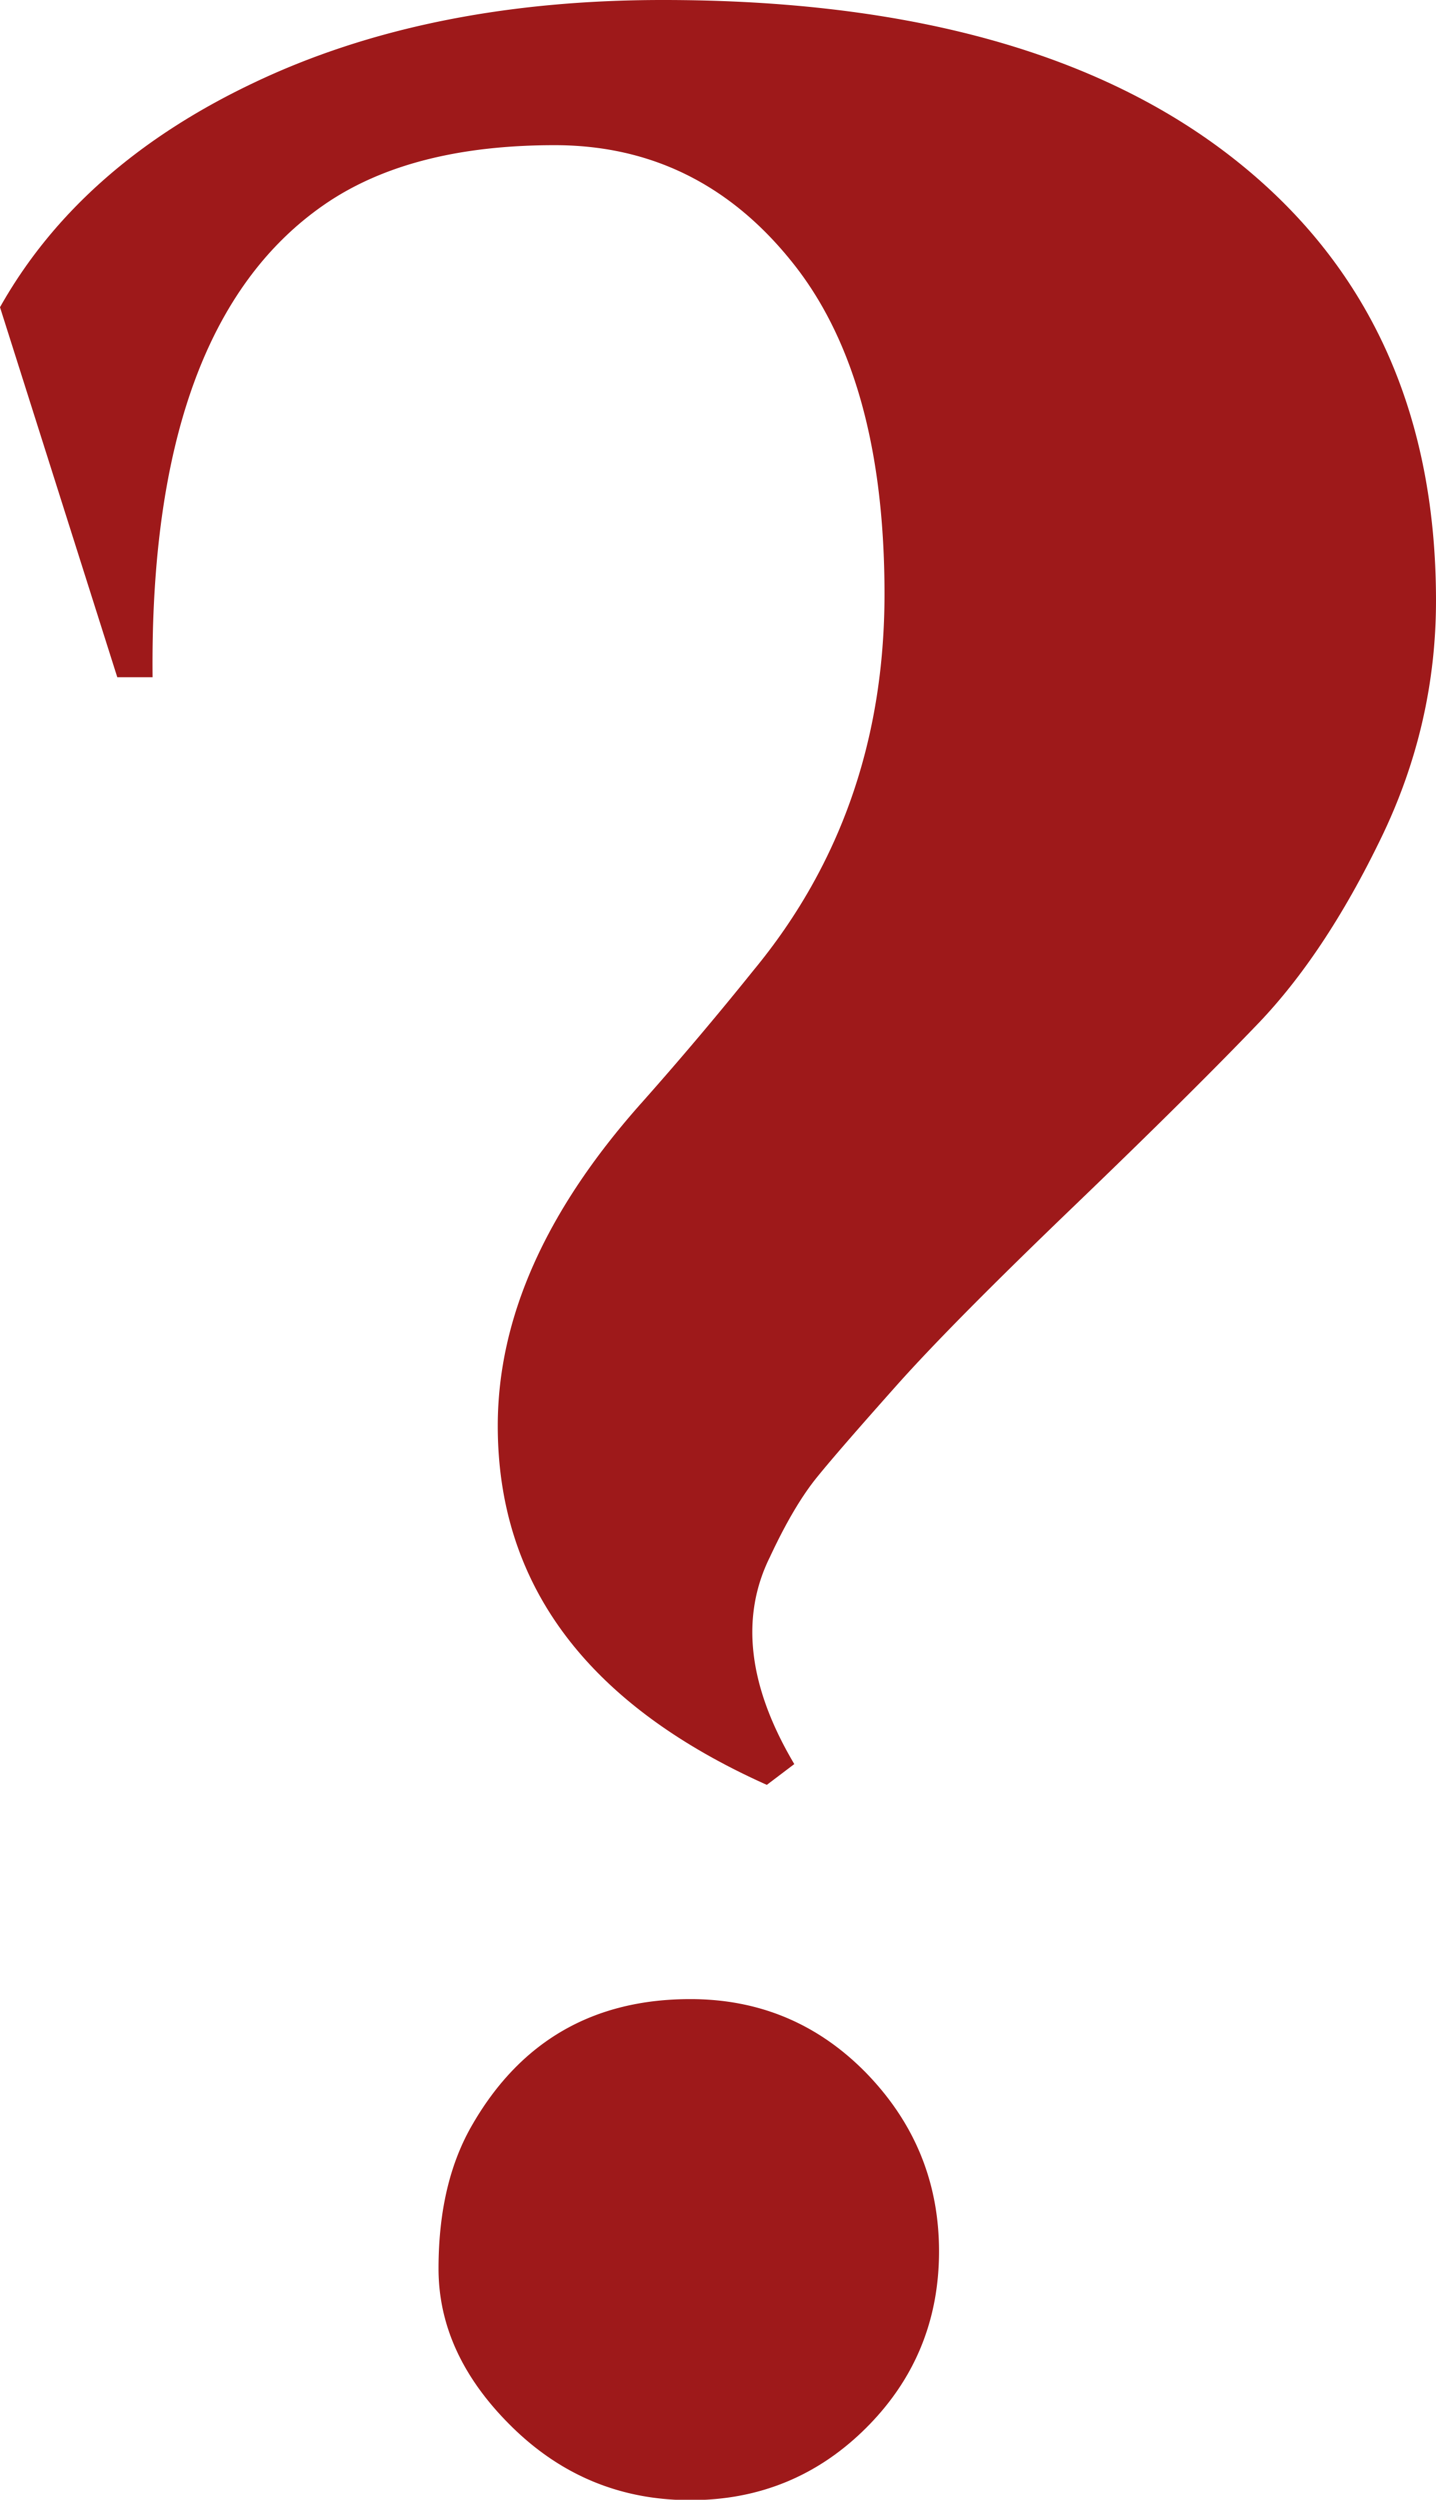
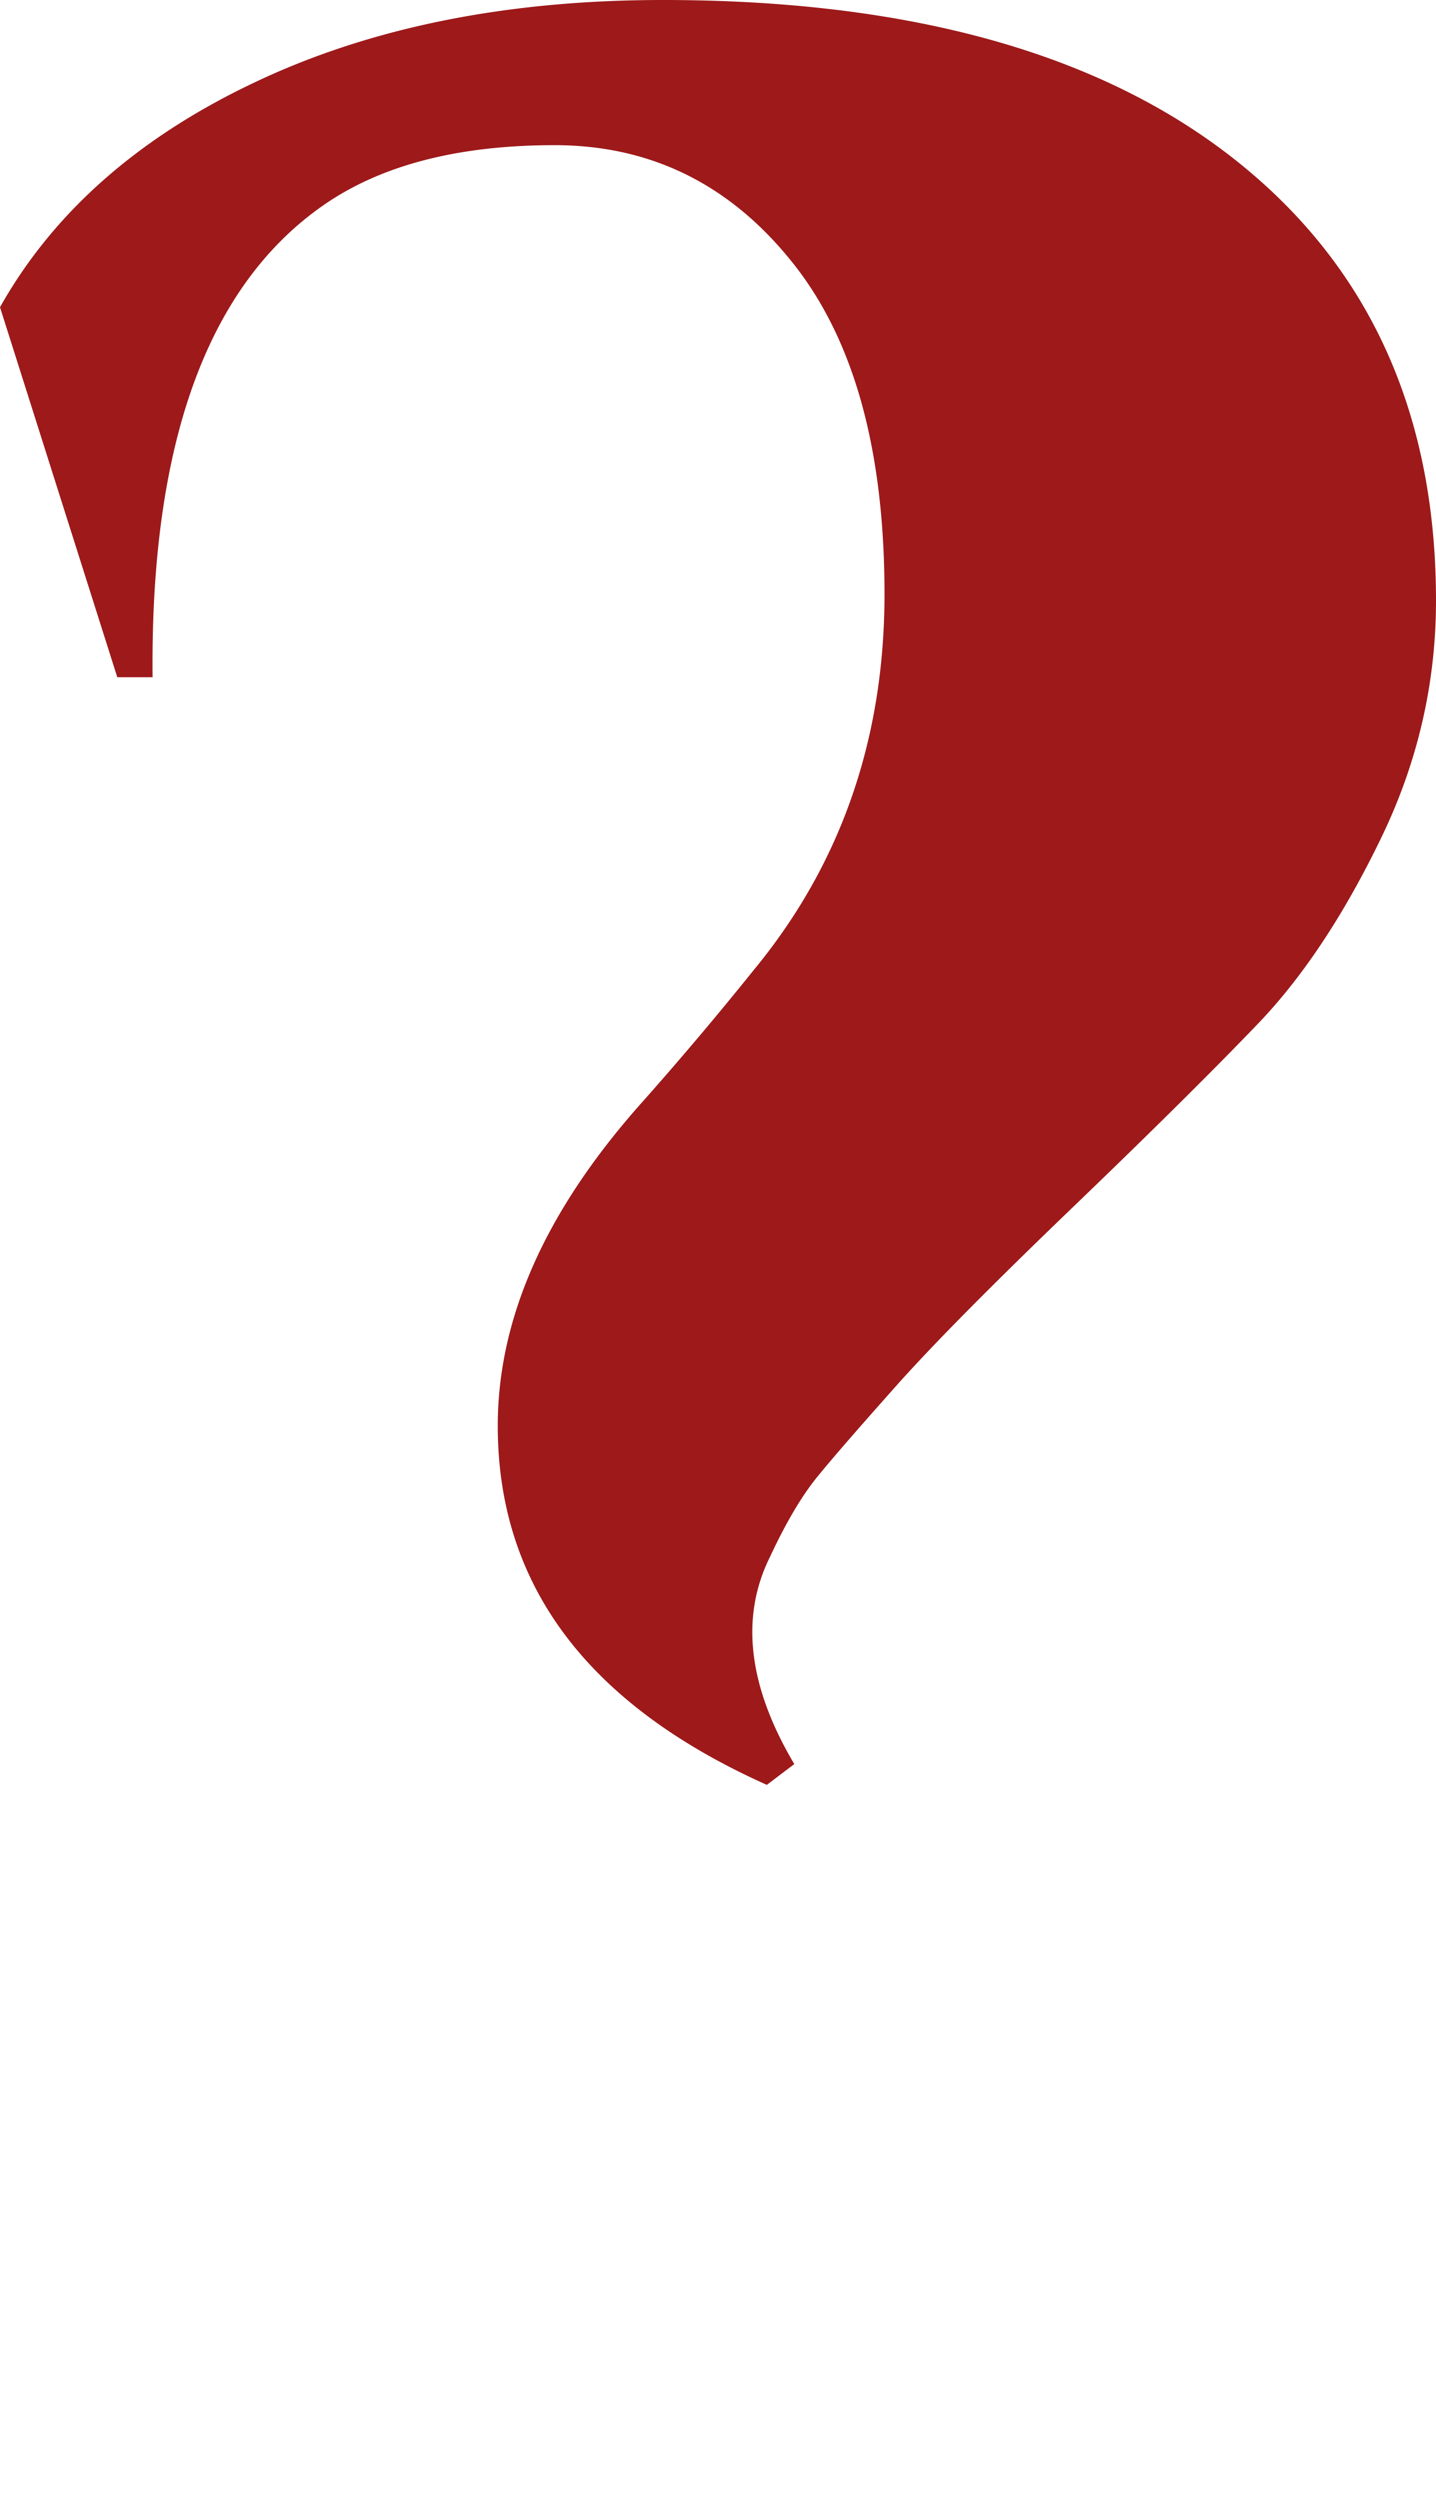
<svg xmlns="http://www.w3.org/2000/svg" id="Слой_1" viewBox="0 0 36.61 63.71">
  <style>.st0{fill:#9e191a}</style>
-   <path class="st0" d="M16.9 0c6.28 0 11.13 1.35 14.56 4.05 3.43 2.7 5.15 6.45 5.15 11.26 0 2.11-.47 4.14-1.41 6.07-.94 1.94-1.97 3.49-3.08 4.66-1.12 1.17-2.7 2.74-4.75 4.71-2.05 1.97-3.56 3.49-4.53 4.58-.97 1.09-1.64 1.86-2.02 2.33-.38.47-.78 1.14-1.19 2.02-.76 1.53-.56 3.29.62 5.28l-.7.53c-4.58-2.05-6.86-5.1-6.86-9.15 0-2.76 1.23-5.51 3.7-8.27a89.75 89.75 0 0 0 2.82-3.34c2.23-2.7 3.34-5.9 3.34-9.59 0-3.7-.79-6.53-2.38-8.49-1.58-1.96-3.59-2.95-6.03-2.95-2.44 0-4.39.5-5.85 1.5-2.99 2.05-4.46 6.07-4.4 12.06h-.9L0 7.83c1.35-2.4 3.5-4.31 6.47-5.72C9.43.7 12.91 0 16.9 0zm7.04 57.38c0 1.76-.62 3.26-1.85 4.49-1.23 1.23-2.73 1.85-4.49 1.85-1.76 0-3.27-.62-4.53-1.85-1.26-1.23-1.89-2.58-1.89-4.05 0-1.47.29-2.7.88-3.7 1.23-2.11 3.08-3.17 5.54-3.17 1.76 0 3.26.63 4.49 1.89 1.23 1.27 1.85 2.78 1.85 4.54z" />
+   <path class="st0" d="M16.9 0c6.28 0 11.13 1.35 14.56 4.05 3.43 2.7 5.15 6.45 5.15 11.26 0 2.11-.47 4.14-1.41 6.07-.94 1.94-1.97 3.49-3.08 4.66-1.12 1.17-2.7 2.74-4.75 4.71-2.05 1.97-3.56 3.49-4.53 4.58-.97 1.09-1.64 1.86-2.02 2.33-.38.47-.78 1.14-1.19 2.02-.76 1.53-.56 3.29.62 5.28l-.7.53c-4.58-2.05-6.86-5.1-6.86-9.15 0-2.76 1.23-5.51 3.7-8.27a89.75 89.75 0 0 0 2.82-3.34c2.23-2.7 3.34-5.9 3.34-9.59 0-3.7-.79-6.53-2.38-8.49-1.58-1.96-3.59-2.95-6.03-2.95-2.44 0-4.39.5-5.85 1.5-2.99 2.05-4.46 6.07-4.4 12.06h-.9L0 7.83c1.35-2.4 3.5-4.31 6.47-5.72C9.43.7 12.91 0 16.9 0zm7.04 57.38z" />
</svg>